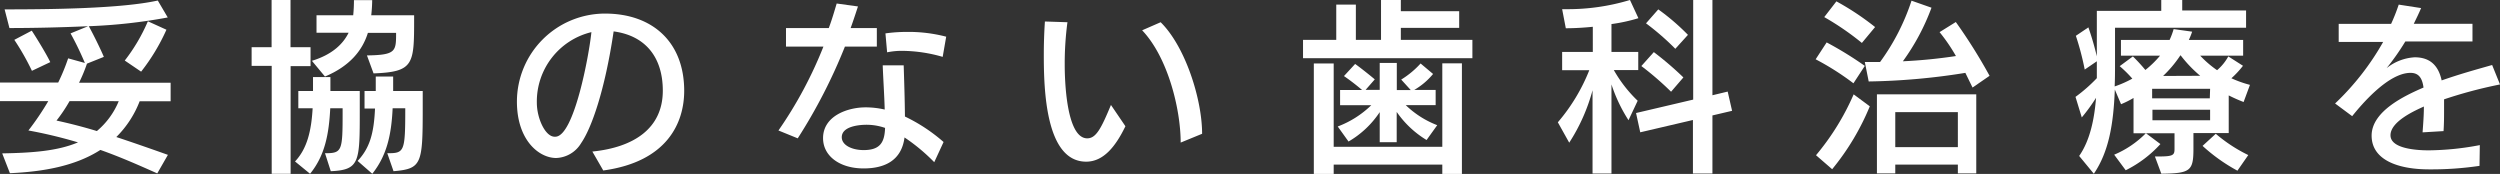
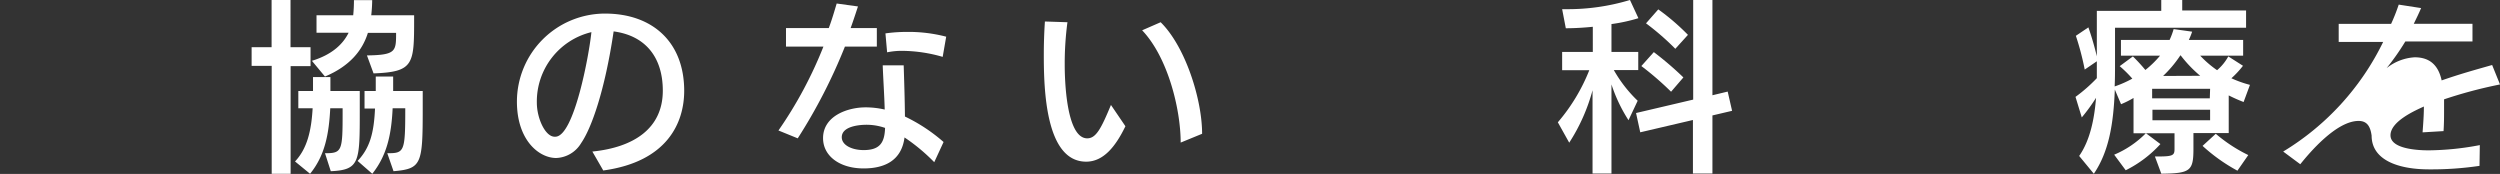
<svg xmlns="http://www.w3.org/2000/svg" viewBox="0 0 476.91 33.18">
  <rect x="0" y="0" width="476.91" height="33.18" fill="#333333" stroke="none" />
  <defs>
    <style>.cls-1{fill:#fff;}</style>
  </defs>
  <g id="レイヤー_2" data-name="レイヤー 2">
    <g id="m_copy">
-       <path class="cls-1" d="M30,33.08c-3.6-1.61-7.1-3.15-10.85-4.48-4.83,3.11-11,4.16-17.26,4.44L.42,29.26c5.57-.1,10.5-.42,14.46-2.1a88.32,88.32,0,0,0-9.46-2.27,52.32,52.32,0,0,0,3.79-5.6H0V15.75H11.1A37.9,37.9,0,0,0,13,11.13l3.19.88a58.49,58.49,0,0,0-2.73-5.64L16.8,5c-5.32.24-10.71.35-15,.35L.88,1.79C9.7,1.79,23.1,1.65,30.1.1L32,3.33A102.74,102.74,0,0,1,16.94,5c.84,1.51,2.24,4.34,2.87,5.85l-3.22,1.29h0a30.29,30.29,0,0,1-1.51,3.64H32.55v3.54H26.64a19.51,19.51,0,0,1-4.45,6.82c3.29,1.09,6.58,2.24,9.84,3.4ZM6.09,13.51A46.8,46.8,0,0,0,2.73,7.6L6.06,5.85c1.05,1.61,2.8,4.48,3.53,6Zm7.18,5.78A29.2,29.2,0,0,1,10.78,23c2.59.56,5.18,1.23,7.7,2a14.78,14.78,0,0,0,4.17-5.7ZM23.8,11.55a33.75,33.75,0,0,0,4.41-7.49l3.54,1.61a37.9,37.9,0,0,1-4.83,8Z" />
      <path class="cls-1" d="M51.83,33.15V12.57H48V9h3.81V0h3.61V9h3.82v3.61H55.44V33.15ZM62,29.23c3.29,0,3.36-.42,3.36-7.95v-.63H63c-.25,4.9-1,9-3.85,12.5L56.28,30.8c2.34-2.48,3.12-5.91,3.36-10.15l-2.73,0V17.36h2.8c0-1.12,0-2.41,0-2.66h3.32c0,.25,0,1.58,0,2.66h5.6v3.71c0,9.84,0,11.34-5.53,11.59Zm8-18.66c5.56-.07,5.56-.8,5.56-4.3H70.18c-1.05,3.39-3.5,6.37-8.19,8.33l-2.49-3c4-1.22,6-3.32,7-5.35H60.38V2.91h7c.1-1,.14-2,.14-2.88H71a27.28,27.28,0,0,1-.18,2.88H79v.56C79,12.25,79,13.72,71.26,14Zm3.88,18.66c3.26,0,3.43-.21,3.43-8.58H74.9c-.24,5.29-1.19,9.1-3.88,12.5l-2.8-2.45c2.31-2.45,3.11-5.25,3.32-10l-2,0V17.36h2.14V14.6H75c0,.28,0,1.61,0,2.76h5.64v3.4c0,10.57-.21,11.44-5.57,11.9Z" />
      <path class="cls-1" d="M113,28.91c7.91-.8,13.44-4.41,13.44-11.62,0-6.19-3.15-10.46-9.38-11.3-1.68,11.34-4.24,18.48-6.2,21.31a5.79,5.79,0,0,1-4.76,2.84c-3.29,0-7.49-3.4-7.49-10.75A16.81,16.81,0,0,1,115.4,2.59c9.1,0,15.12,5.46,15.12,14.74,0,6-3.15,13.51-15.44,15.19Zm-7.07-2.83c3.57,0,6.44-15.54,6.89-19.95A13.62,13.62,0,0,0,102.41,19.6c0,2.91,1.58,6.48,3.4,6.48Z" />
      <path class="cls-1" d="M148.5,24.89a78.87,78.87,0,0,0,8.58-16h-7.14l0-3.53h8.16c.63-1.68,1.09-3.29,1.51-4.69l4.06.56c-.42,1.29-.88,2.69-1.4,4.13h5V8.89h-6.09a103.12,103.12,0,0,1-9,17.5Zm29.72,6.05a35.63,35.63,0,0,0-5.67-4.72c-.56,4.37-3.74,5.91-7.8,5.91-4.62,0-7.74-2.41-7.74-5.77,0-4.27,4.73-5.88,8.09-5.88a16.14,16.14,0,0,1,3.67.42c-.07-2.66-.28-5.74-.38-8.44h4c.1,3.15.21,6.51.24,9.77A32.28,32.28,0,0,1,180,27.09ZM165.31,23.8c-1.16,0-4.73.21-4.73,2.38,0,1.51,1.93,2.45,4.17,2.45,3.08,0,4-1.4,4.09-4.23A10.86,10.86,0,0,0,165.31,23.8Zm14.52-12.95A28.28,28.28,0,0,0,172.1,9.7a13.89,13.89,0,0,0-2.87.28l-.32-3.61A28.72,28.72,0,0,1,173,6.09,28.17,28.17,0,0,1,180.5,7Z" />
      <path class="cls-1" d="M214.69,24.08c-1.85,3.82-4.16,6.76-7.49,6.76-7.77,0-8.08-13.86-8.08-20.37,0-2.14.07-4.27.21-6.37l4.3.14a59.84,59.84,0,0,0-.52,8.15c0,2.56.24,14,4.3,14,1.68,0,2.66-1.89,4.52-6.37Zm10.54,3.12c0-6.34-2.42-16.24-7.35-21.42l3.53-1.54c4.73,4.65,7.91,14.73,7.91,21.28Z" />
-       <path class="cls-1" d="M248.57,11.1V7.6h6.34V.88h3.74V7.6h4.8V0h3.78V2.14h11.13V5.32H267.23V7.6h13.65v3.5Zm26.57,22.08V31.4H254.42v1.78h-3.79V12.11h3.79V28h20.72V12.08h3.74v21.1Zm-3-6.47a18.59,18.59,0,0,1-5.7-5.36v5.78H263.2V21.39A17.91,17.91,0,0,1,257.25,27l-2.06-2.87a18.54,18.54,0,0,0,6.4-4.06h-5.95v-2.9h4.2a42.2,42.2,0,0,0-3.46-2.66l2.13-2.31c1,.7,2.87,2.2,3.75,2.94l-1.75,2h2.69V12h3.26v5.18h2.66l-1.82-2A16.93,16.93,0,0,0,271,12.11l2.38,2a13.27,13.27,0,0,1-3.6,3.05h4.09v2.9h-5.7a17.88,17.88,0,0,0,6,3.82Z" />
      <path class="cls-1" d="M303.8,33.11V17.22a35.11,35.11,0,0,1-4.45,10l-2.17-3.89a35.13,35.13,0,0,0,6-9.94H298V9.91h5.85V5.11c-1.79.18-3.57.28-5.15.28L298,1.75h.67A41,41,0,0,0,310.94,0l1.61,3.47a32.1,32.1,0,0,1-5.14,1.12V9.91h5.11v3.46h-4.66a25.37,25.37,0,0,0,4.55,5.85l-1.75,3.71a29.42,29.42,0,0,1-3.25-6.83v17Zm19.15,0V22.89L312.9,25.24l-.8-3.68L323,19V0h3.67V18.17l2.91-.7.84,3.67-3.75.88V33.11ZM318.78,17.5a56.86,56.86,0,0,0-5.67-4.9l2.38-2.66a61.21,61.21,0,0,1,5.64,4.83Zm.81-8.19A48.84,48.84,0,0,0,314,4.45l2.34-2.66A42.41,42.41,0,0,1,322,6.65Z" />
-       <path class="cls-1" d="M353.57,15.89a51,51,0,0,0-7.21-4.58l2.1-3.22a68.46,68.46,0,0,1,7.28,4.48Zm-7.14,13.72A47.39,47.39,0,0,0,353.61,18l3.08,2.28a47.07,47.07,0,0,1-7.18,12Zm8.75-21.42A52.27,52.27,0,0,0,348,3.26l2.32-3a51.34,51.34,0,0,1,7.38,4.9Zm21.11,8.51-1.37-2.8a126.41,126.41,0,0,1-18.44,1.64l-.74-3.71c1,0,1.93,0,2.91,0a41.87,41.87,0,0,0,6-11.7l3.81,1.34A42.19,42.19,0,0,1,363,11.69a96.77,96.77,0,0,0,10.12-1A33,33,0,0,0,370,6.13L373.1,4.2a102.06,102.06,0,0,1,6.44,10.26Zm-2.8,16.38V31.4H361.55v1.68h-3.5V18H377V33.08Zm0-11.69H361.55v6.68h11.94Z" />
      <path class="cls-1" d="M418.43,25.38v3c0,4.24-.6,4.69-6.13,4.76l-1.22-3.29h.63c2.83,0,3.11-.24,3.11-1.43v-3H407V18.69a18.22,18.22,0,0,1-2.38,1.19l-1.19-2.8c-.25,6.58-1.13,11.83-4,16.07l-2.8-3.4c2.1-3,2.91-7.14,3.22-11.09a34.15,34.15,0,0,1-2.72,3.74l-1.2-3.92A29.61,29.61,0,0,0,400,14.91c0-.66,0-1.29,0-1.89V11.69l-2.31,1.58A52.45,52.45,0,0,0,396,6.83l2.39-1.61A56.55,56.55,0,0,1,400,10.75V2.07h12.29V0h4v2h12.18V5.29h-25V11.9c0,1.61,0,3.12-.07,4.59A20.57,20.57,0,0,0,406.77,15a22.32,22.32,0,0,0-2.41-2.38l2.52-1.86a34.62,34.62,0,0,1,2.38,2.59,19.08,19.08,0,0,0,2.8-2.73H404.6v-3h9.28a13.78,13.78,0,0,0,.77-2.07l3.53.49a13,13,0,0,1-.63,1.58h10.36v3h-8.19a19.55,19.55,0,0,0,3.22,2.77,9.28,9.28,0,0,0,2.14-2.63l2.8,1.79a17.72,17.72,0,0,1-2.21,2.38,21.7,21.7,0,0,0,3.54,1.26L428,19.46c-1-.38-1.93-.8-2.84-1.26v7.18Zm-15.12,4.13a18.62,18.62,0,0,0,6.05-4.1l2.77,2.07a22.4,22.4,0,0,1-6.62,5Zm18.3-12.57H410.55v1.82h11Zm0,4h-11v2h11Zm-1.89-6.48A24.43,24.43,0,0,1,416,10.57h-.07a22.59,22.59,0,0,1-3.29,3.92Zm7.1,18.1a33.22,33.22,0,0,1-6.65-4.73l2.52-2.31a28.94,28.94,0,0,0,6.2,4.06Z" />
-       <path class="cls-1" d="M473,31.64a62.4,62.4,0,0,1-9.63.67c-5.77,0-10.95-1.72-10.95-6.44s6.51-7.7,9.9-9.17c-.24-1.75-.87-2.8-2.48-2.8-4.24,0-9.31,6-11.13,8.26l-3.26-2.42A49.92,49.92,0,0,0,454.62,8h-8.48V4.55h10A35.84,35.84,0,0,0,457.59.88l4.27.66c-.42,1-.91,2-1.4,3h11.2V7.91H458.85A46.84,46.84,0,0,1,455.28,13a9.42,9.42,0,0,1,5.36-2.07c2.73,0,4.48,1.37,5.14,4.41,3.61-1.26,6.55-2.06,9.63-2.94l1.5,3.71a87.17,87.17,0,0,0-10.67,2.84c0,.66,0,1.33,0,2,0,1.26,0,2.62-.1,4.06l-4,.24c.11-1.5.25-3.25.25-4.93-1.68.77-6.37,2.83-6.37,5.49s5.39,2.87,7.24,2.87a53.82,53.82,0,0,0,9.8-1Z" />
+       <path class="cls-1" d="M473,31.64a62.4,62.4,0,0,1-9.63.67c-5.77,0-10.95-1.72-10.95-6.44c-.24-1.75-.87-2.8-2.48-2.8-4.24,0-9.31,6-11.13,8.26l-3.26-2.42A49.92,49.92,0,0,0,454.62,8h-8.48V4.55h10A35.84,35.84,0,0,0,457.59.88l4.27.66c-.42,1-.91,2-1.4,3h11.2V7.91H458.85A46.84,46.84,0,0,1,455.28,13a9.42,9.42,0,0,1,5.36-2.07c2.73,0,4.48,1.37,5.14,4.41,3.61-1.26,6.55-2.06,9.63-2.94l1.5,3.71a87.17,87.17,0,0,0-10.67,2.84c0,.66,0,1.33,0,2,0,1.26,0,2.62-.1,4.06l-4,.24c.11-1.5.25-3.25.25-4.93-1.68.77-6.37,2.83-6.37,5.49s5.39,2.87,7.24,2.87a53.82,53.82,0,0,0,9.8-1Z" />
    </g>
  </g>
</svg>